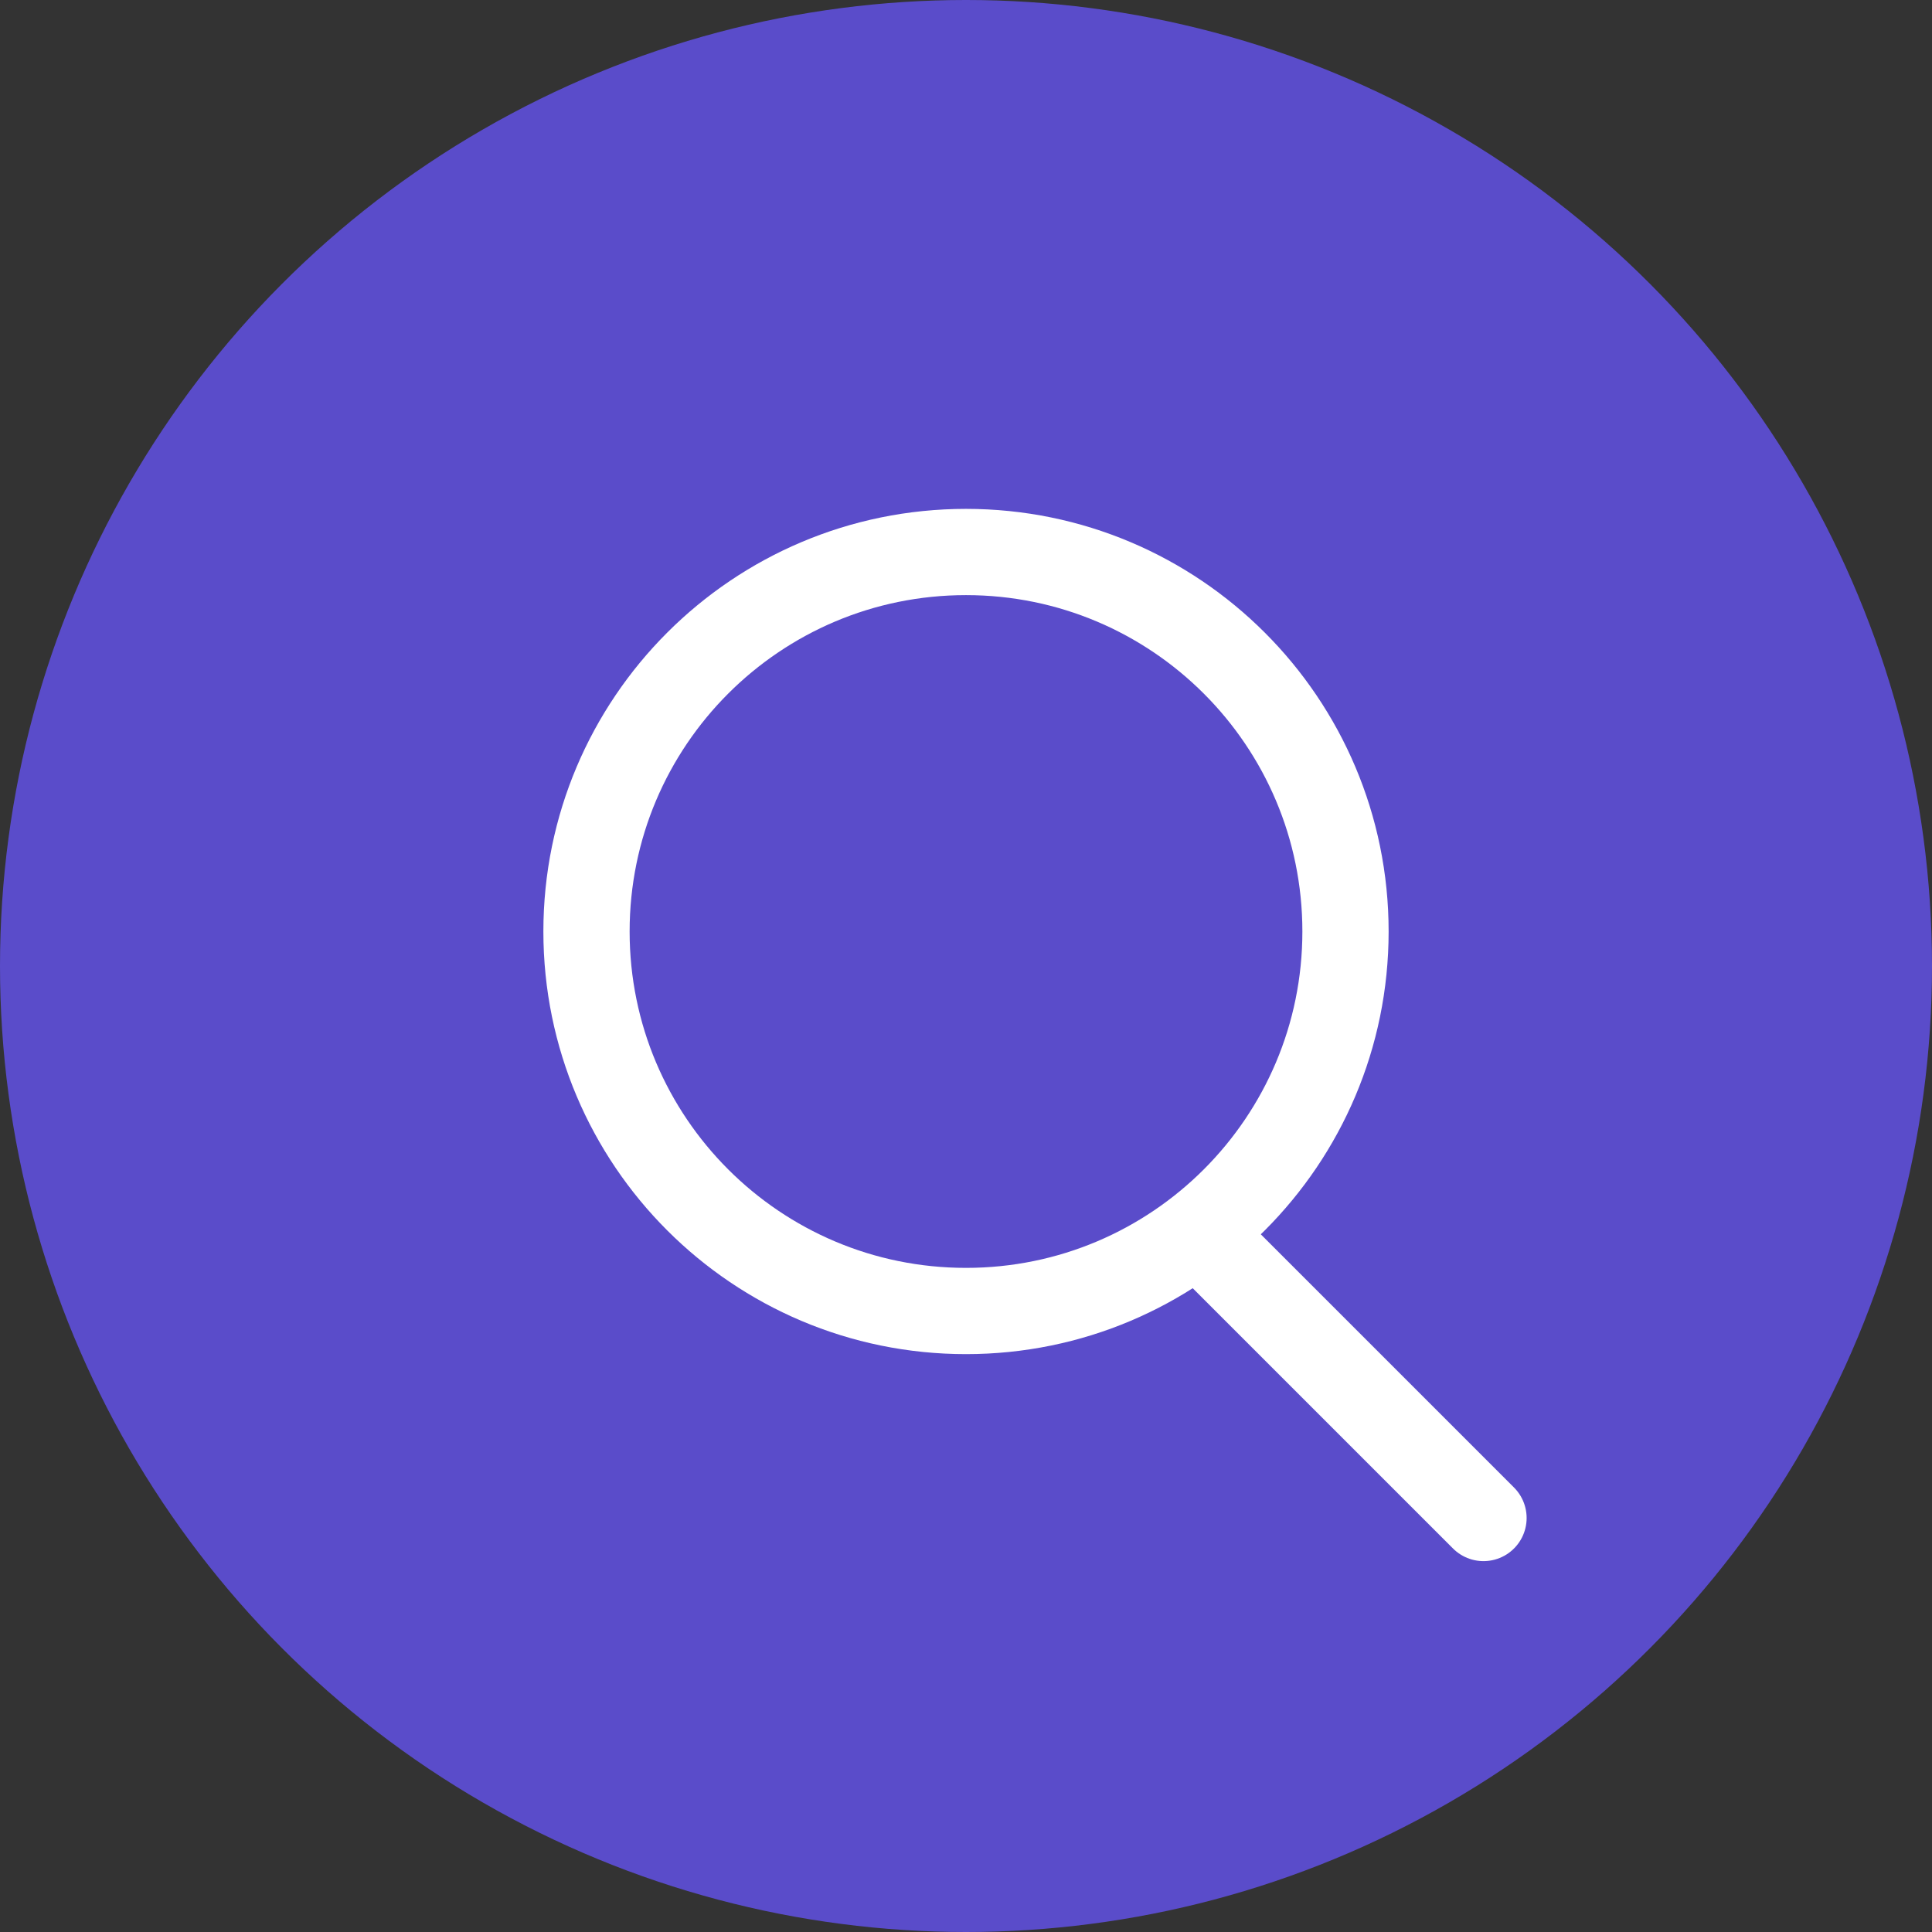
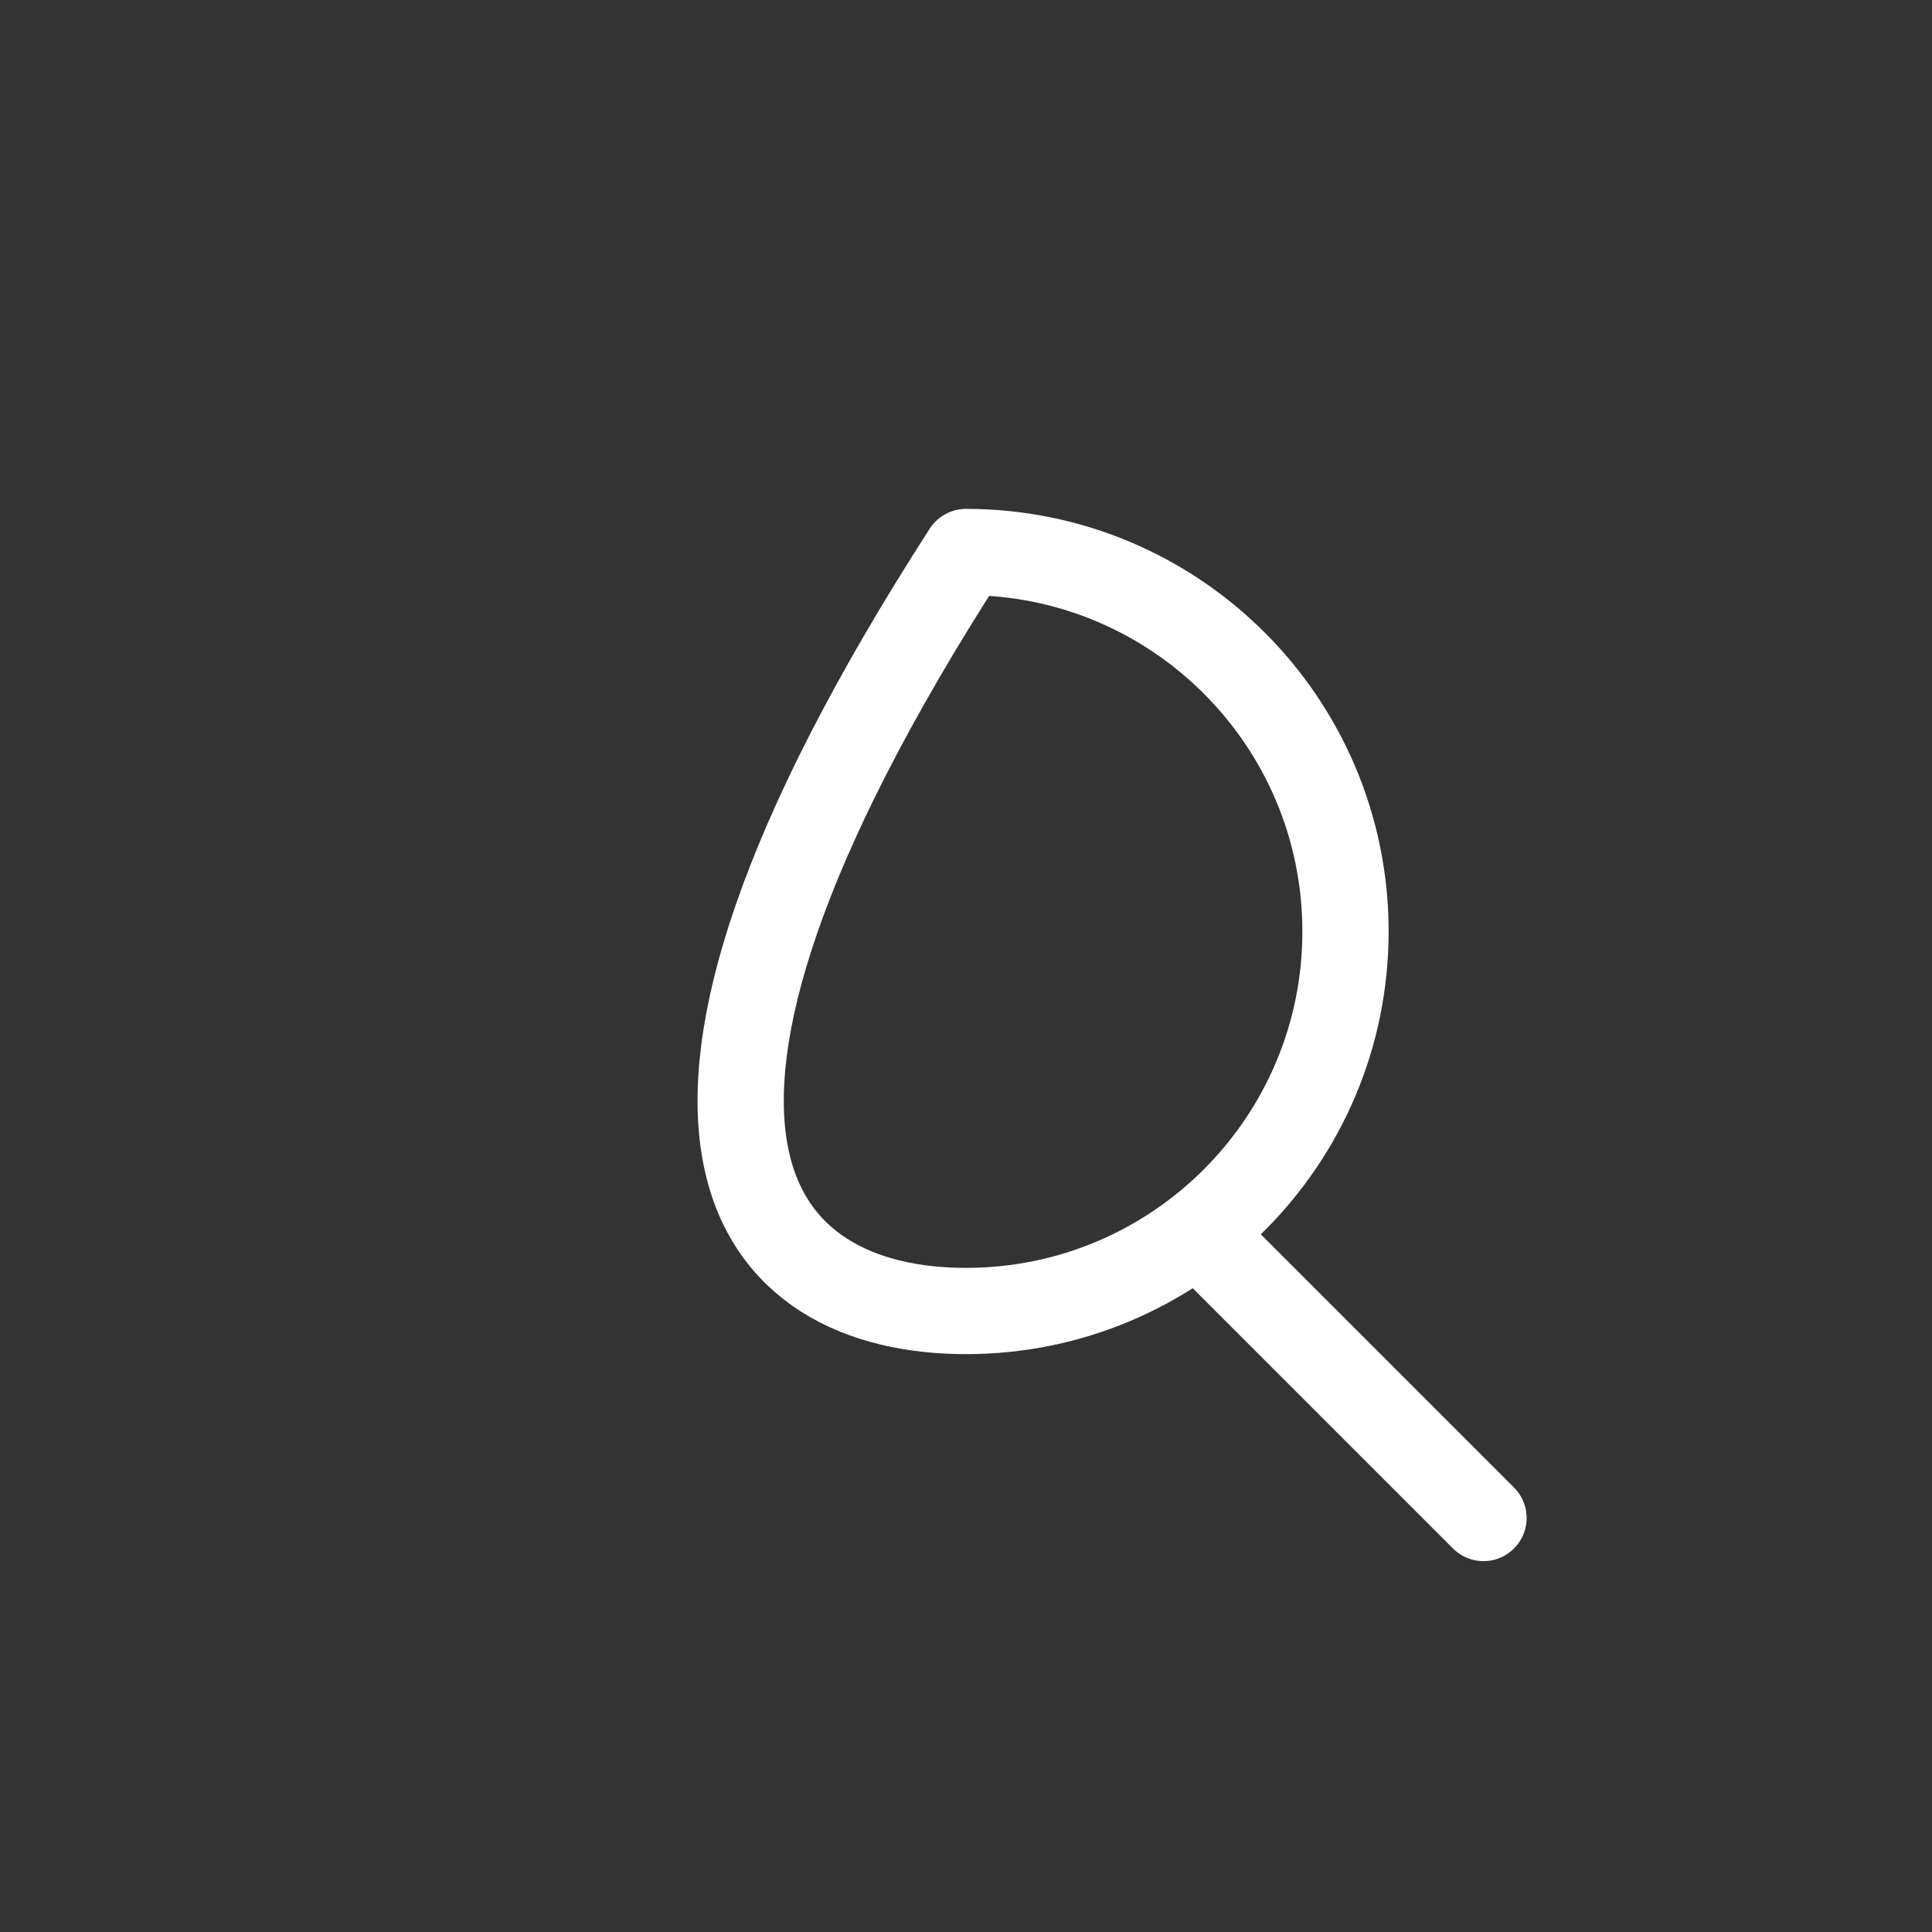
<svg xmlns="http://www.w3.org/2000/svg" width="56" height="56" viewBox="0 0 56 56" fill="none">
  <rect x="0" y="0" width="56" height="56" fill="#333333" stroke="none" />
-   <circle cx="28" cy="28" r="28" fill="#5A4CCA" />
-   <path d="M28 38C34.075 38 39 33.075 39 27C39 20.925 34.075 16 28 16C21.925 16 17 20.925 17 27C17 33.075 21.925 38 28 38Z" stroke="white" stroke-width="2.5" stroke-linecap="round" stroke-linejoin="round" />
+   <path d="M28 38C34.075 38 39 33.075 39 27C39 20.925 34.075 16 28 16C17 33.075 21.925 38 28 38Z" stroke="white" stroke-width="2.5" stroke-linecap="round" stroke-linejoin="round" />
  <path d="M43 44L35 36" stroke="white" stroke-width="2.5" stroke-linecap="round" stroke-linejoin="round" />
</svg>